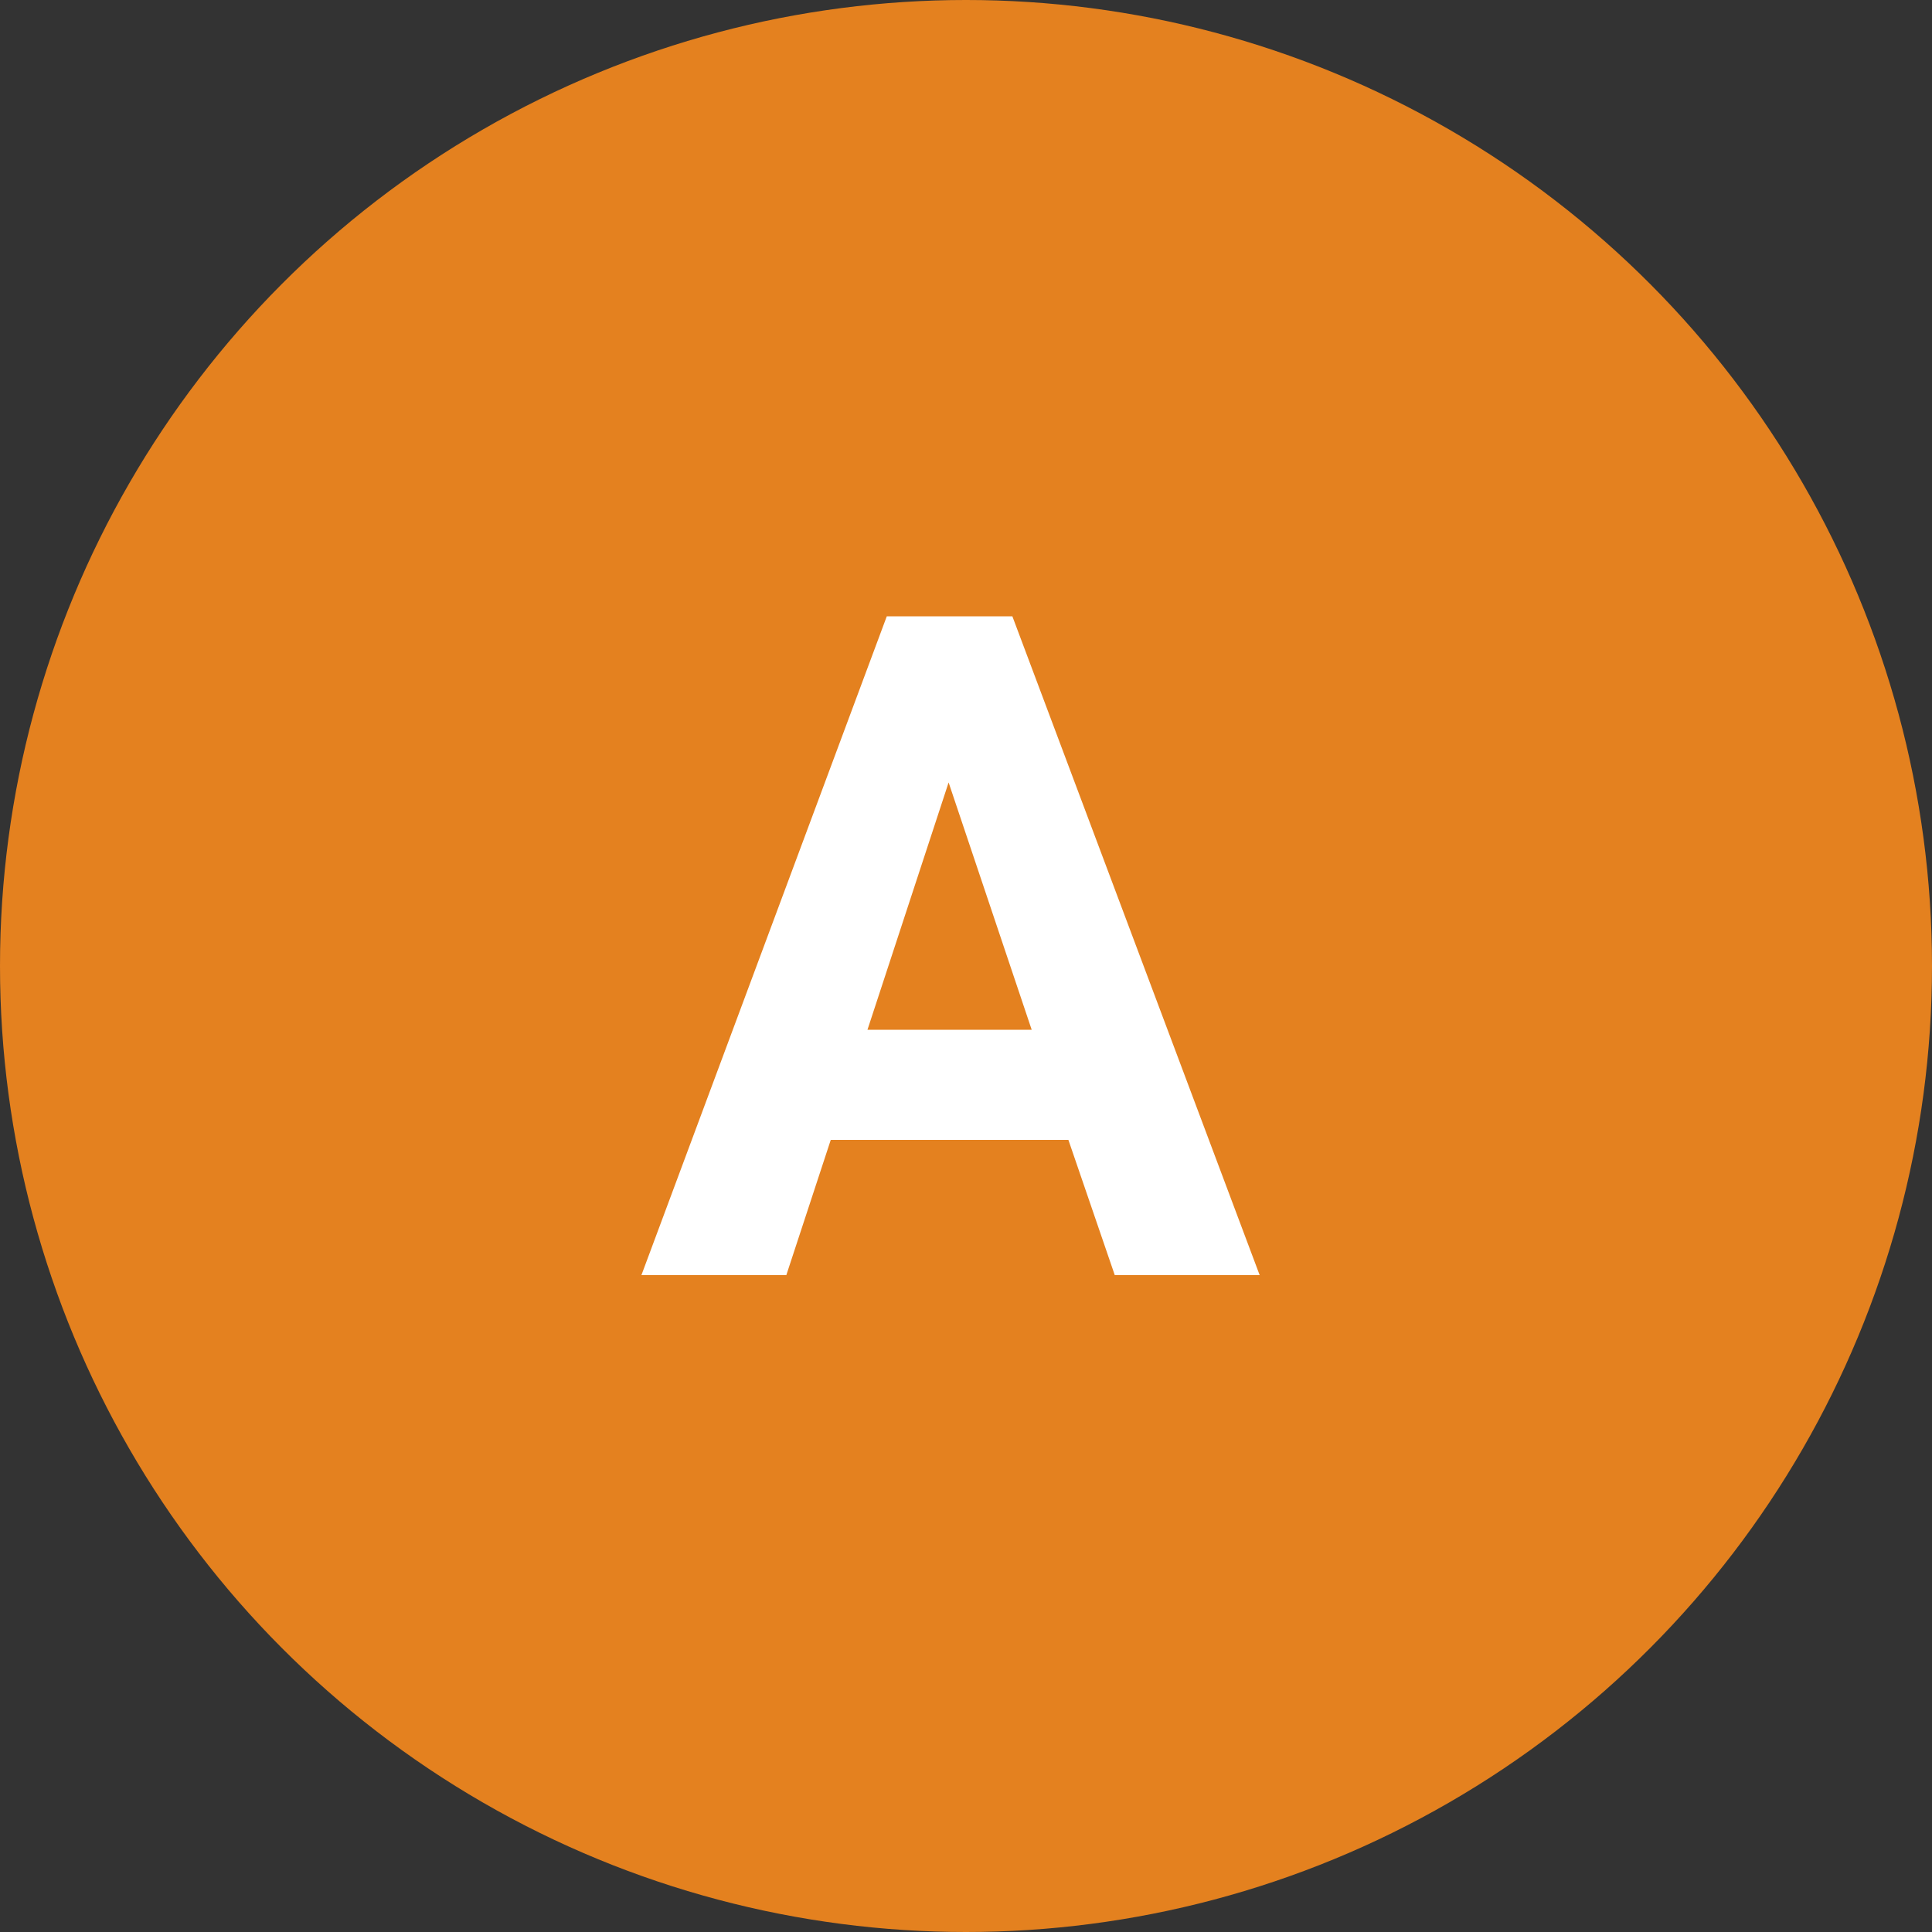
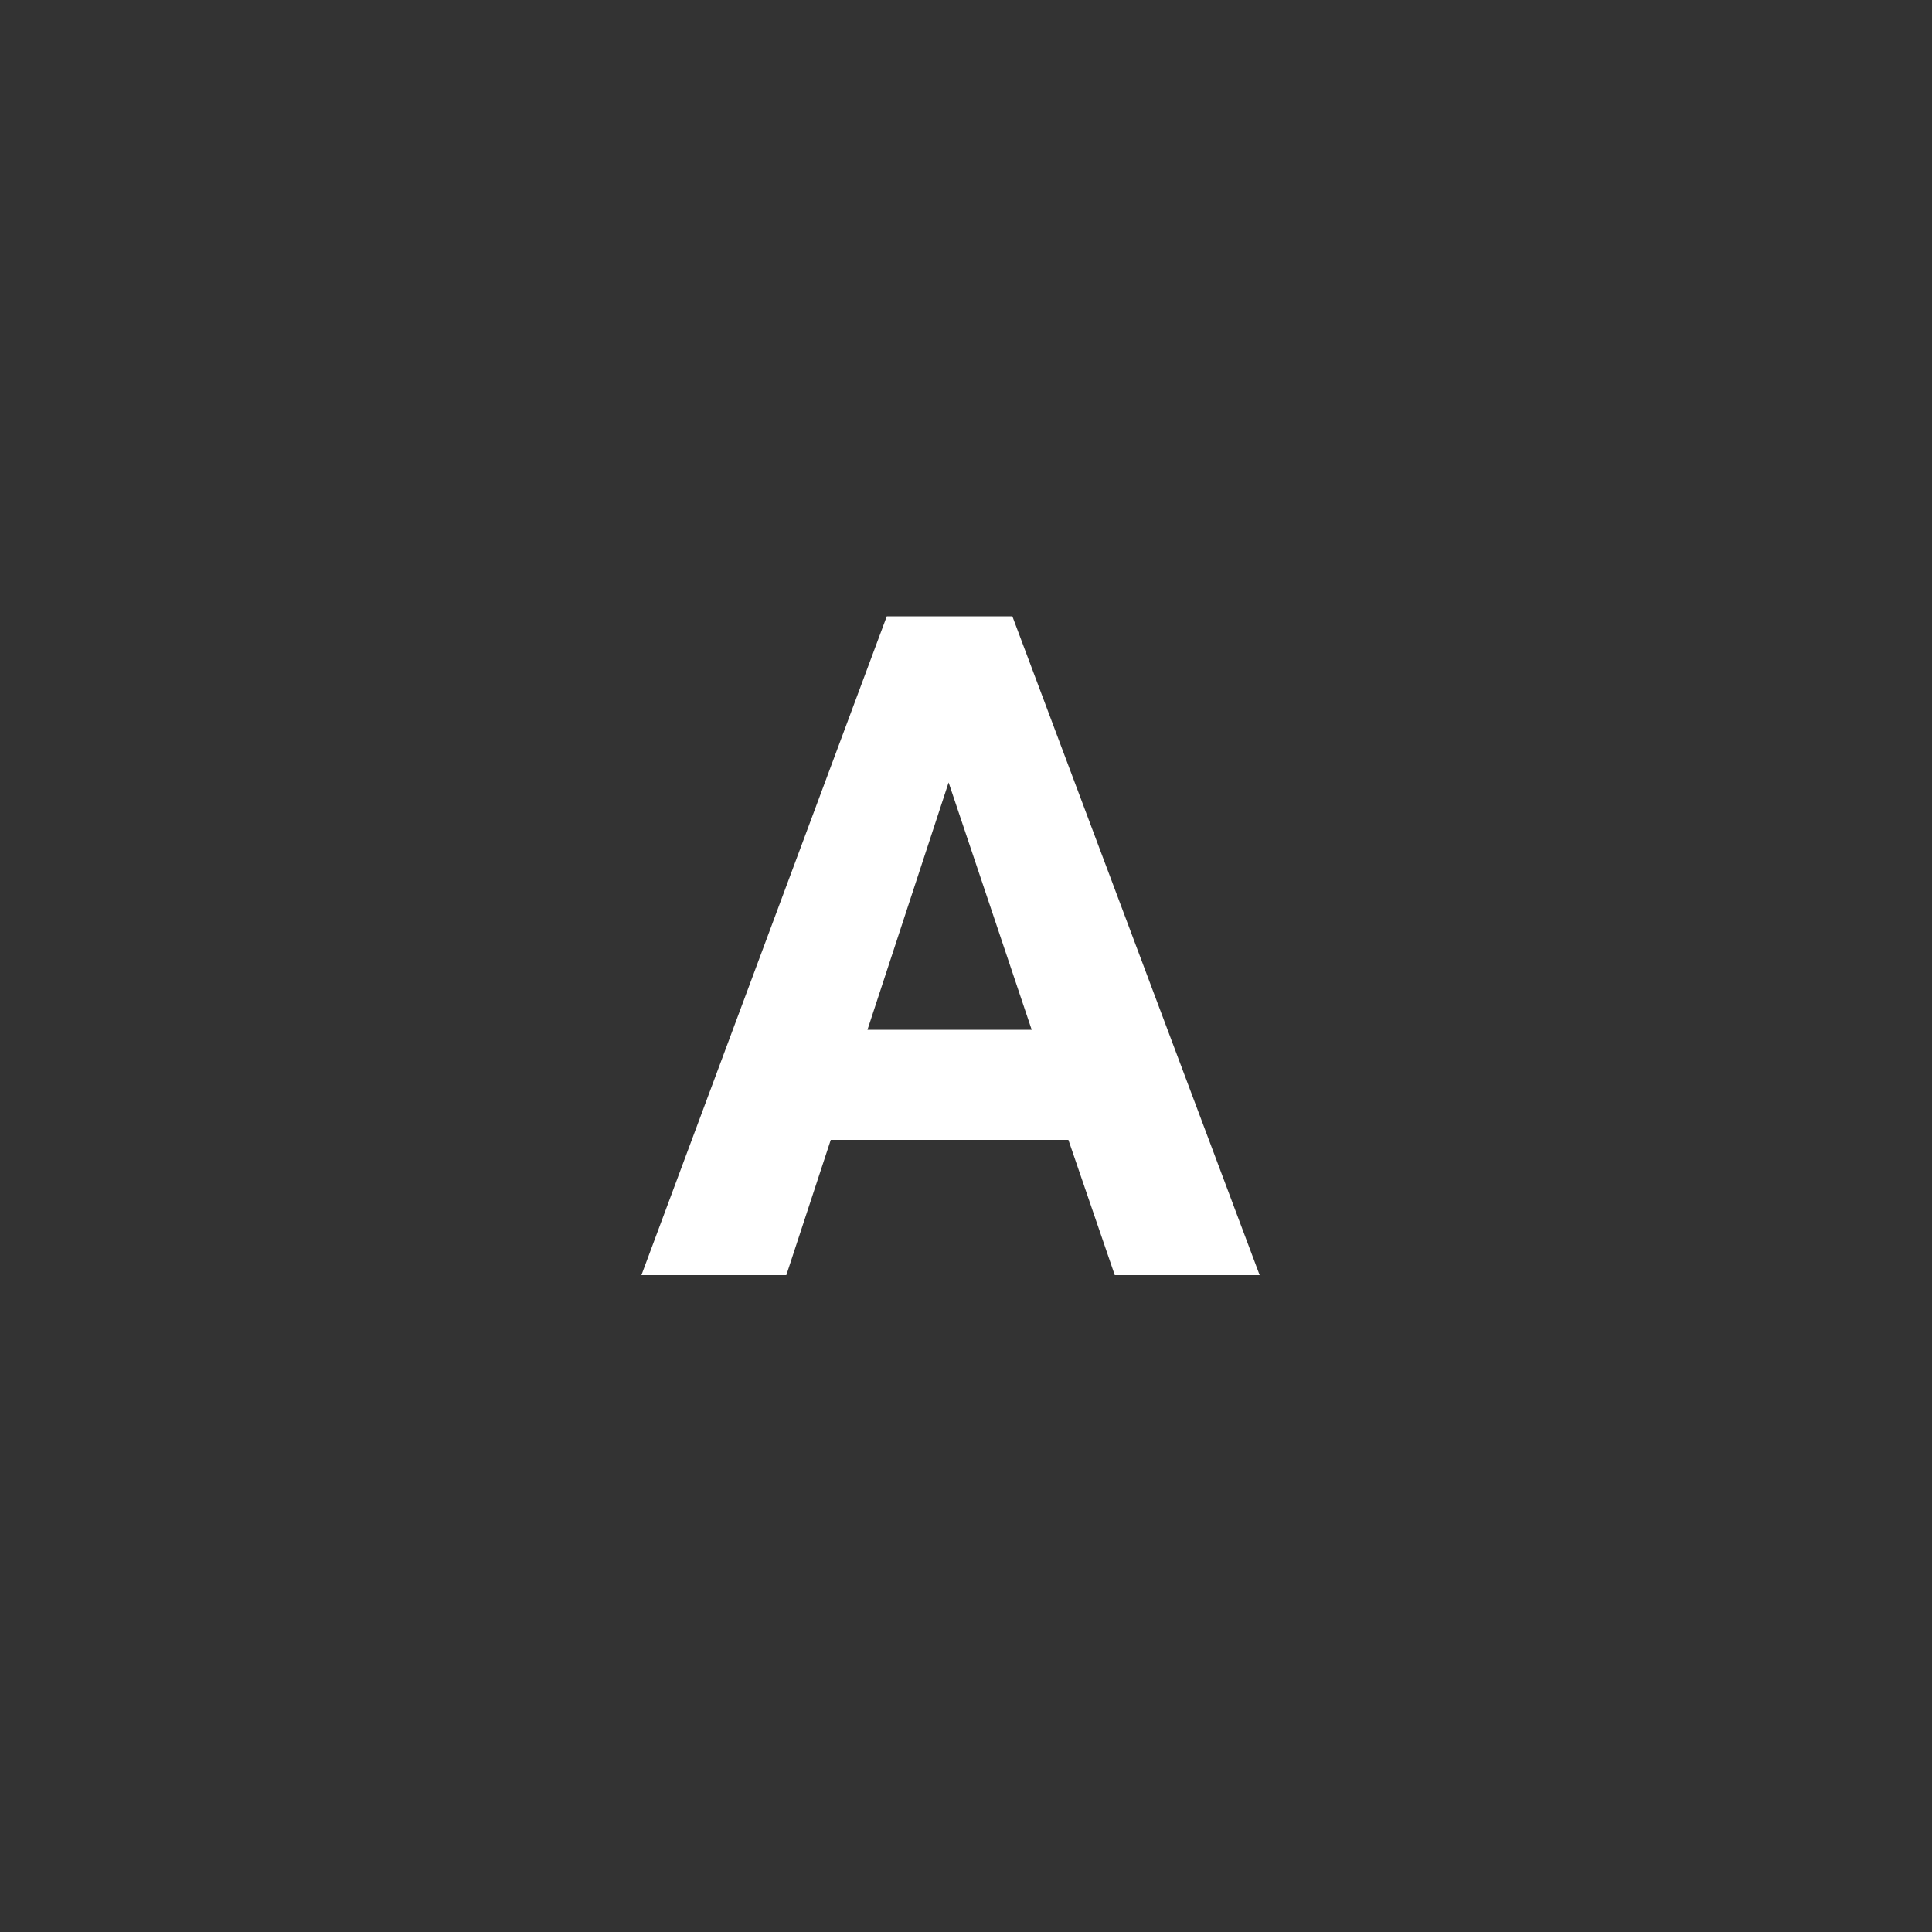
<svg xmlns="http://www.w3.org/2000/svg" version="1.1" id="Layer_1" x="0px" y="0px" viewBox="0 0 100 100" style="enable-background:new 0 0 100 100;" xml:space="preserve">
  <rect x="0" y="0" width="100" height="100" fill="#333333" stroke="none" />
  <style type="text/css">
	.st0{fill:#E4811F;}
	.st1{fill:#FFFFFF;}
</style>
-   <circle class="st0" cx="50" cy="50" r="50" />
  <path class="st1" d="M55.3,59H43l-2.3,7h-7.5l12.7-34.1h6.5L65.2,66h-7.5L55.3,59z M44.9,53.3h8.5l-4.3-12.8L44.9,53.3z" />
</svg>